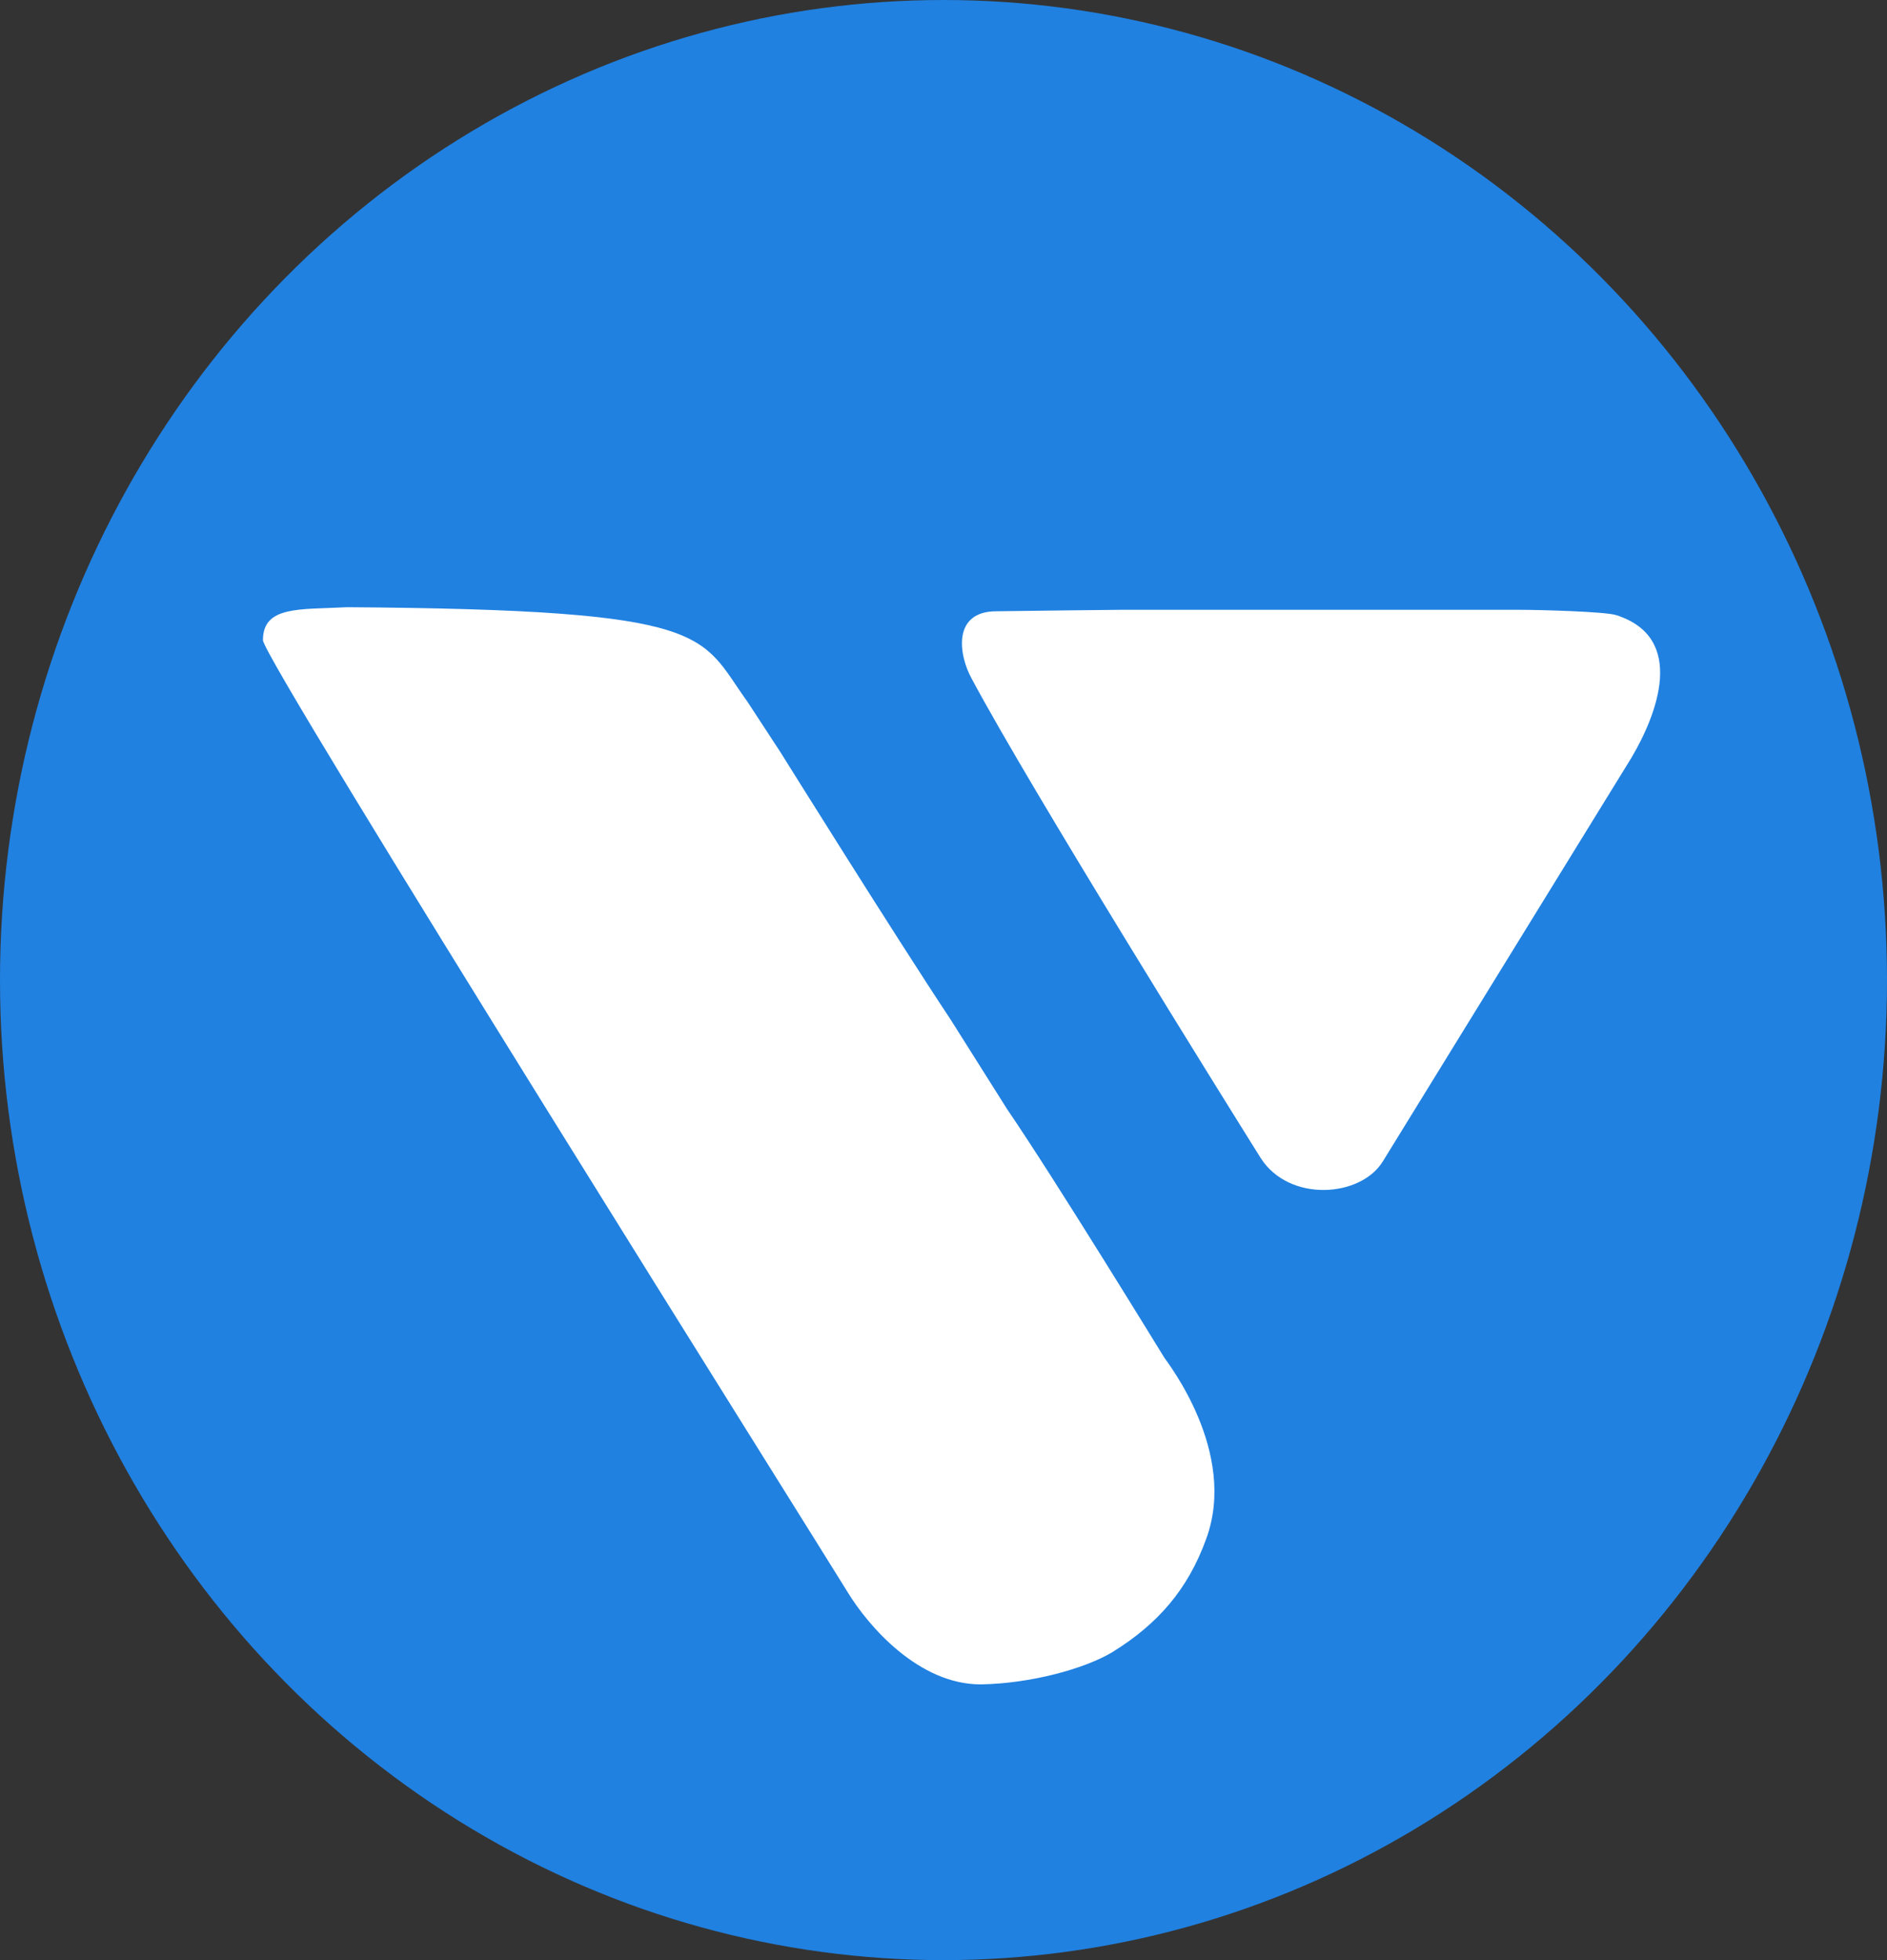
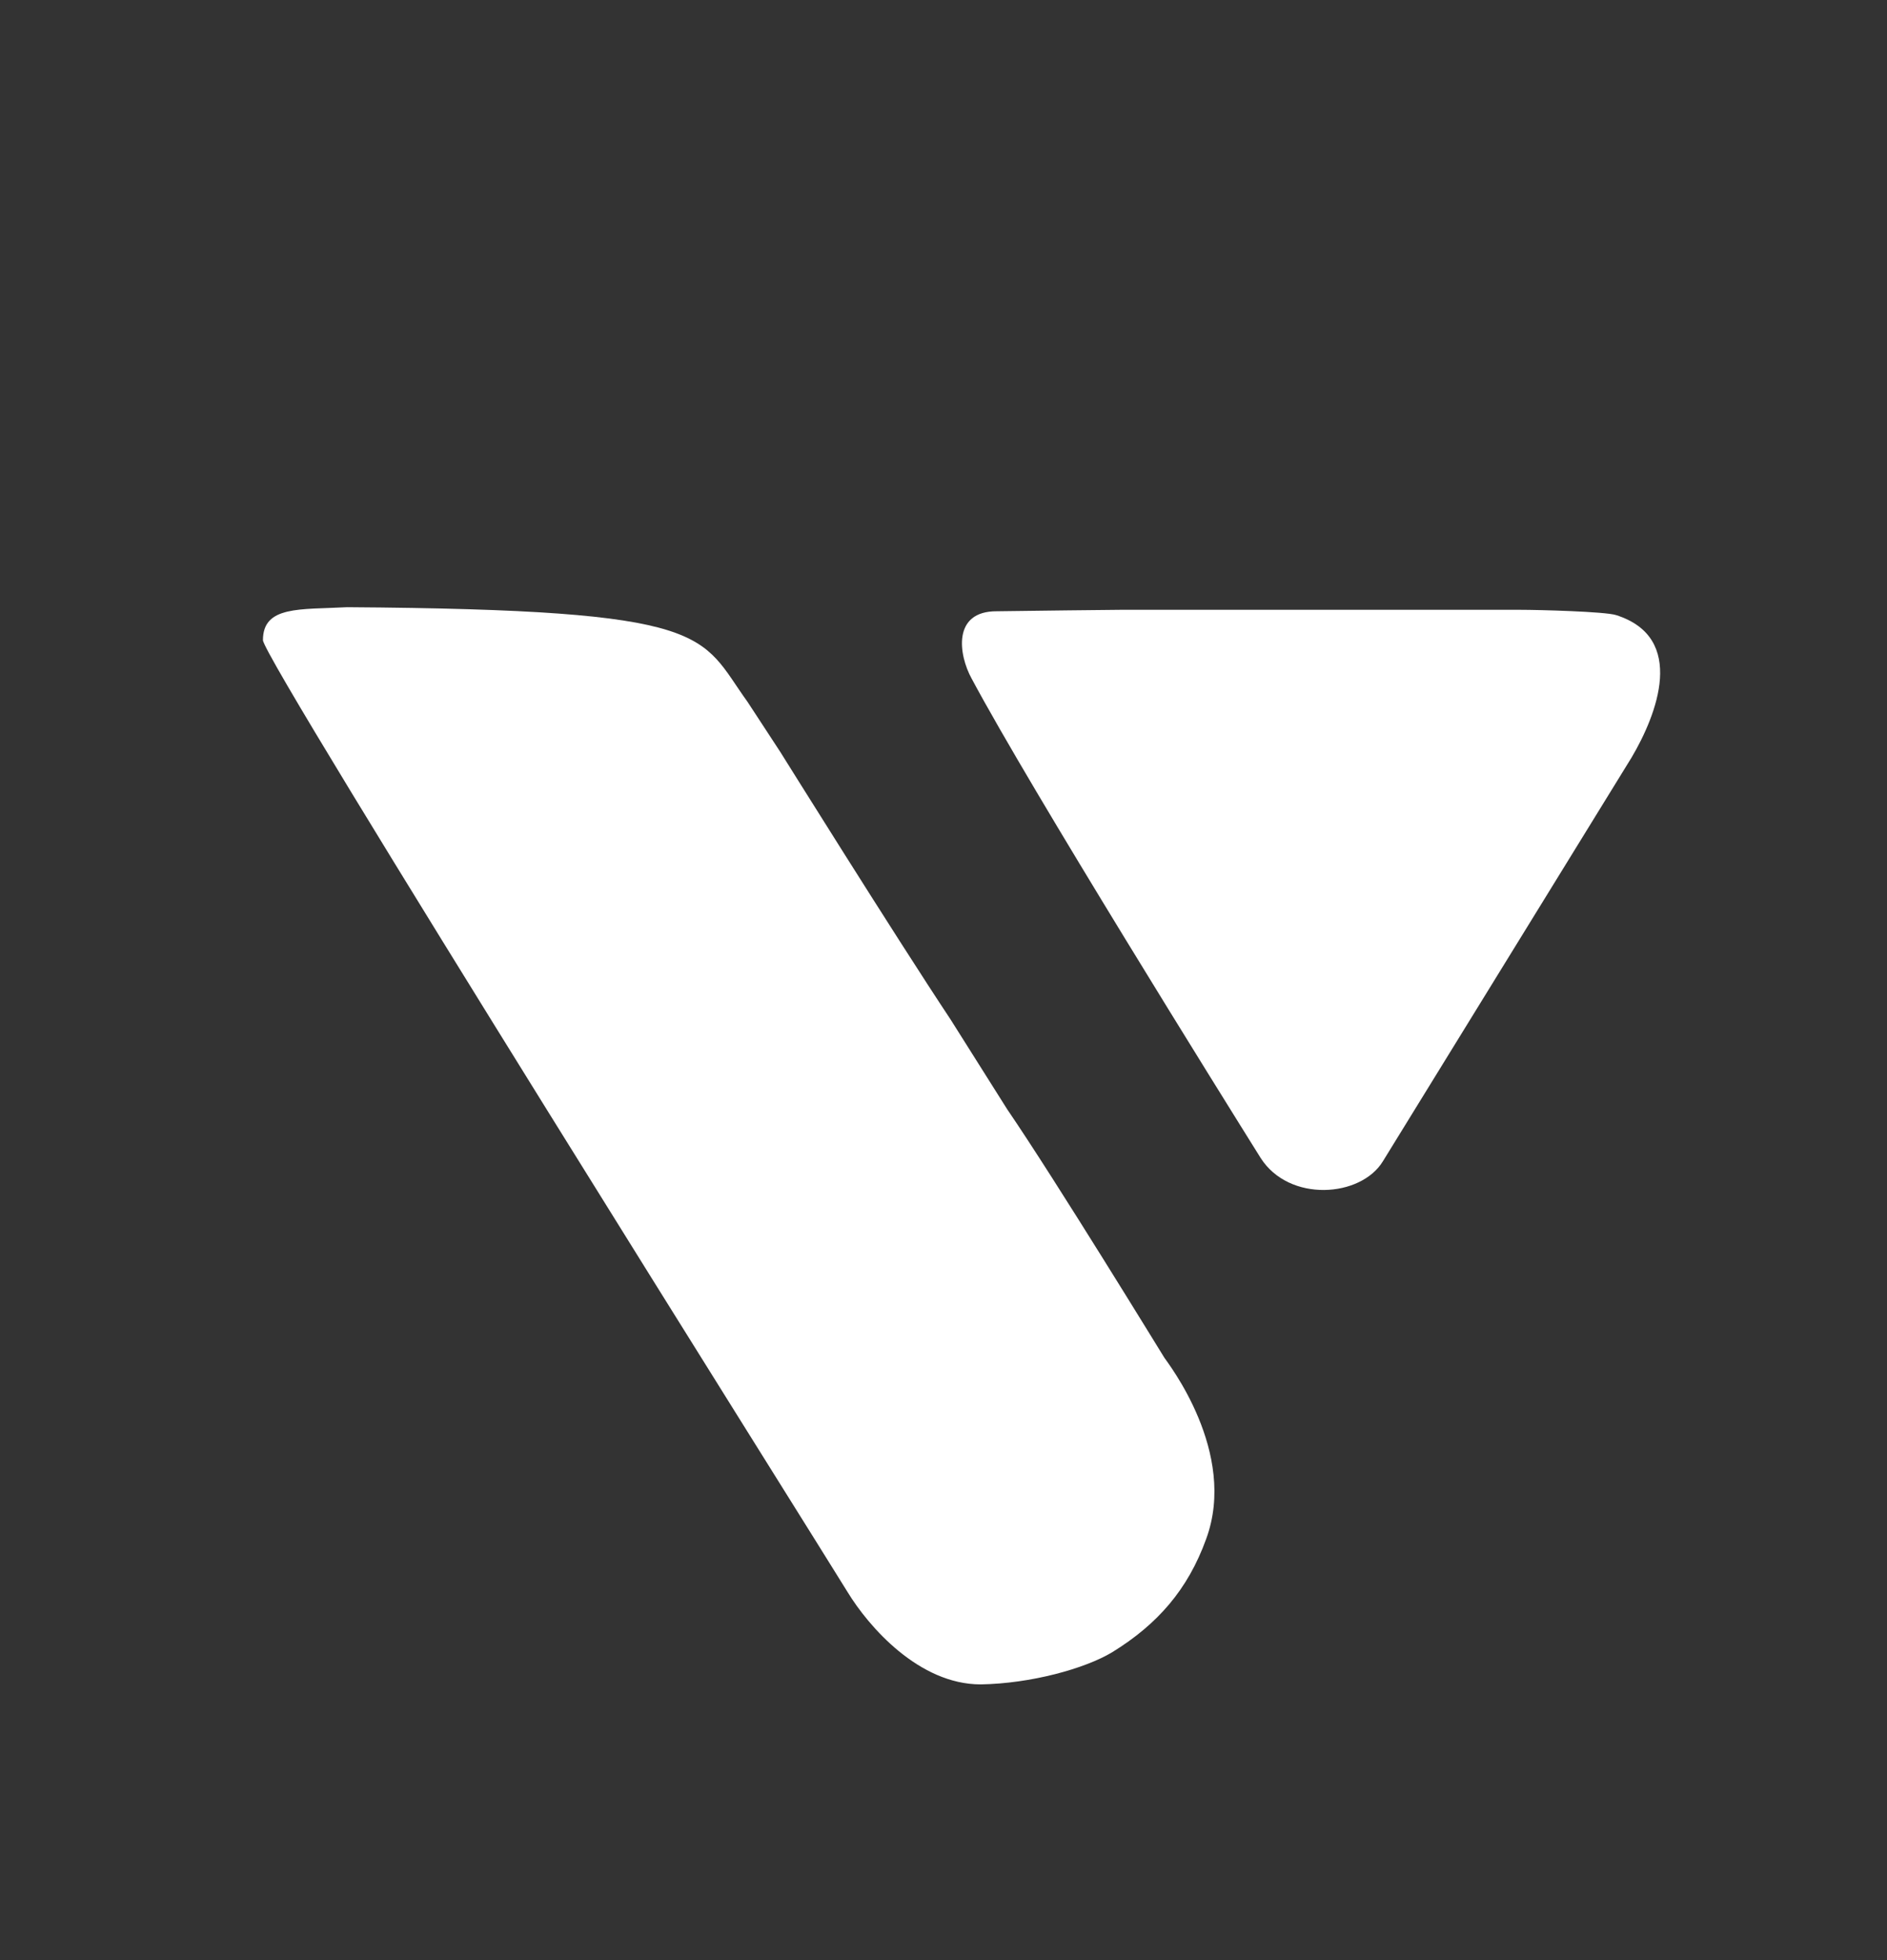
<svg xmlns="http://www.w3.org/2000/svg" width="26" height="27" viewBox="0 0 26 27" fill="none">
  <rect x="0" y="0" width="26" height="27" fill="#333333" stroke="none" />
-   <ellipse cx="13" cy="13.5" rx="13" ry="13.5" fill="#2081E1" />
  <path d="M3.623 8.818C3.623 9.091 11.386 21.449 11.677 21.928C11.968 22.406 12.661 23.202 13.512 23.202C14.203 23.191 14.95 22.985 15.326 22.758C15.948 22.375 16.367 21.896 16.618 21.202C17.061 20.006 16.083 18.765 16.043 18.702C16.003 18.639 14.548 16.261 13.877 15.279L13.1 14.047C12.322 12.875 10.754 10.362 10.754 10.362L10.3 9.668C9.63 8.739 9.869 8.399 4.783 8.364C4.136 8.399 3.623 8.34 3.623 8.818Z" fill="white" />
  <path d="M13.387 9.346C14.204 10.875 16.862 15.139 17.37 15.951C17.763 16.567 18.752 16.495 19.055 15.995L22.481 10.434C22.828 9.847 23.247 8.782 22.265 8.472C22.11 8.424 21.201 8.4 20.95 8.4H15.433C15.246 8.4 14.242 8.414 13.736 8.42C13.116 8.416 13.209 9.023 13.387 9.346Z" fill="white" />
</svg>